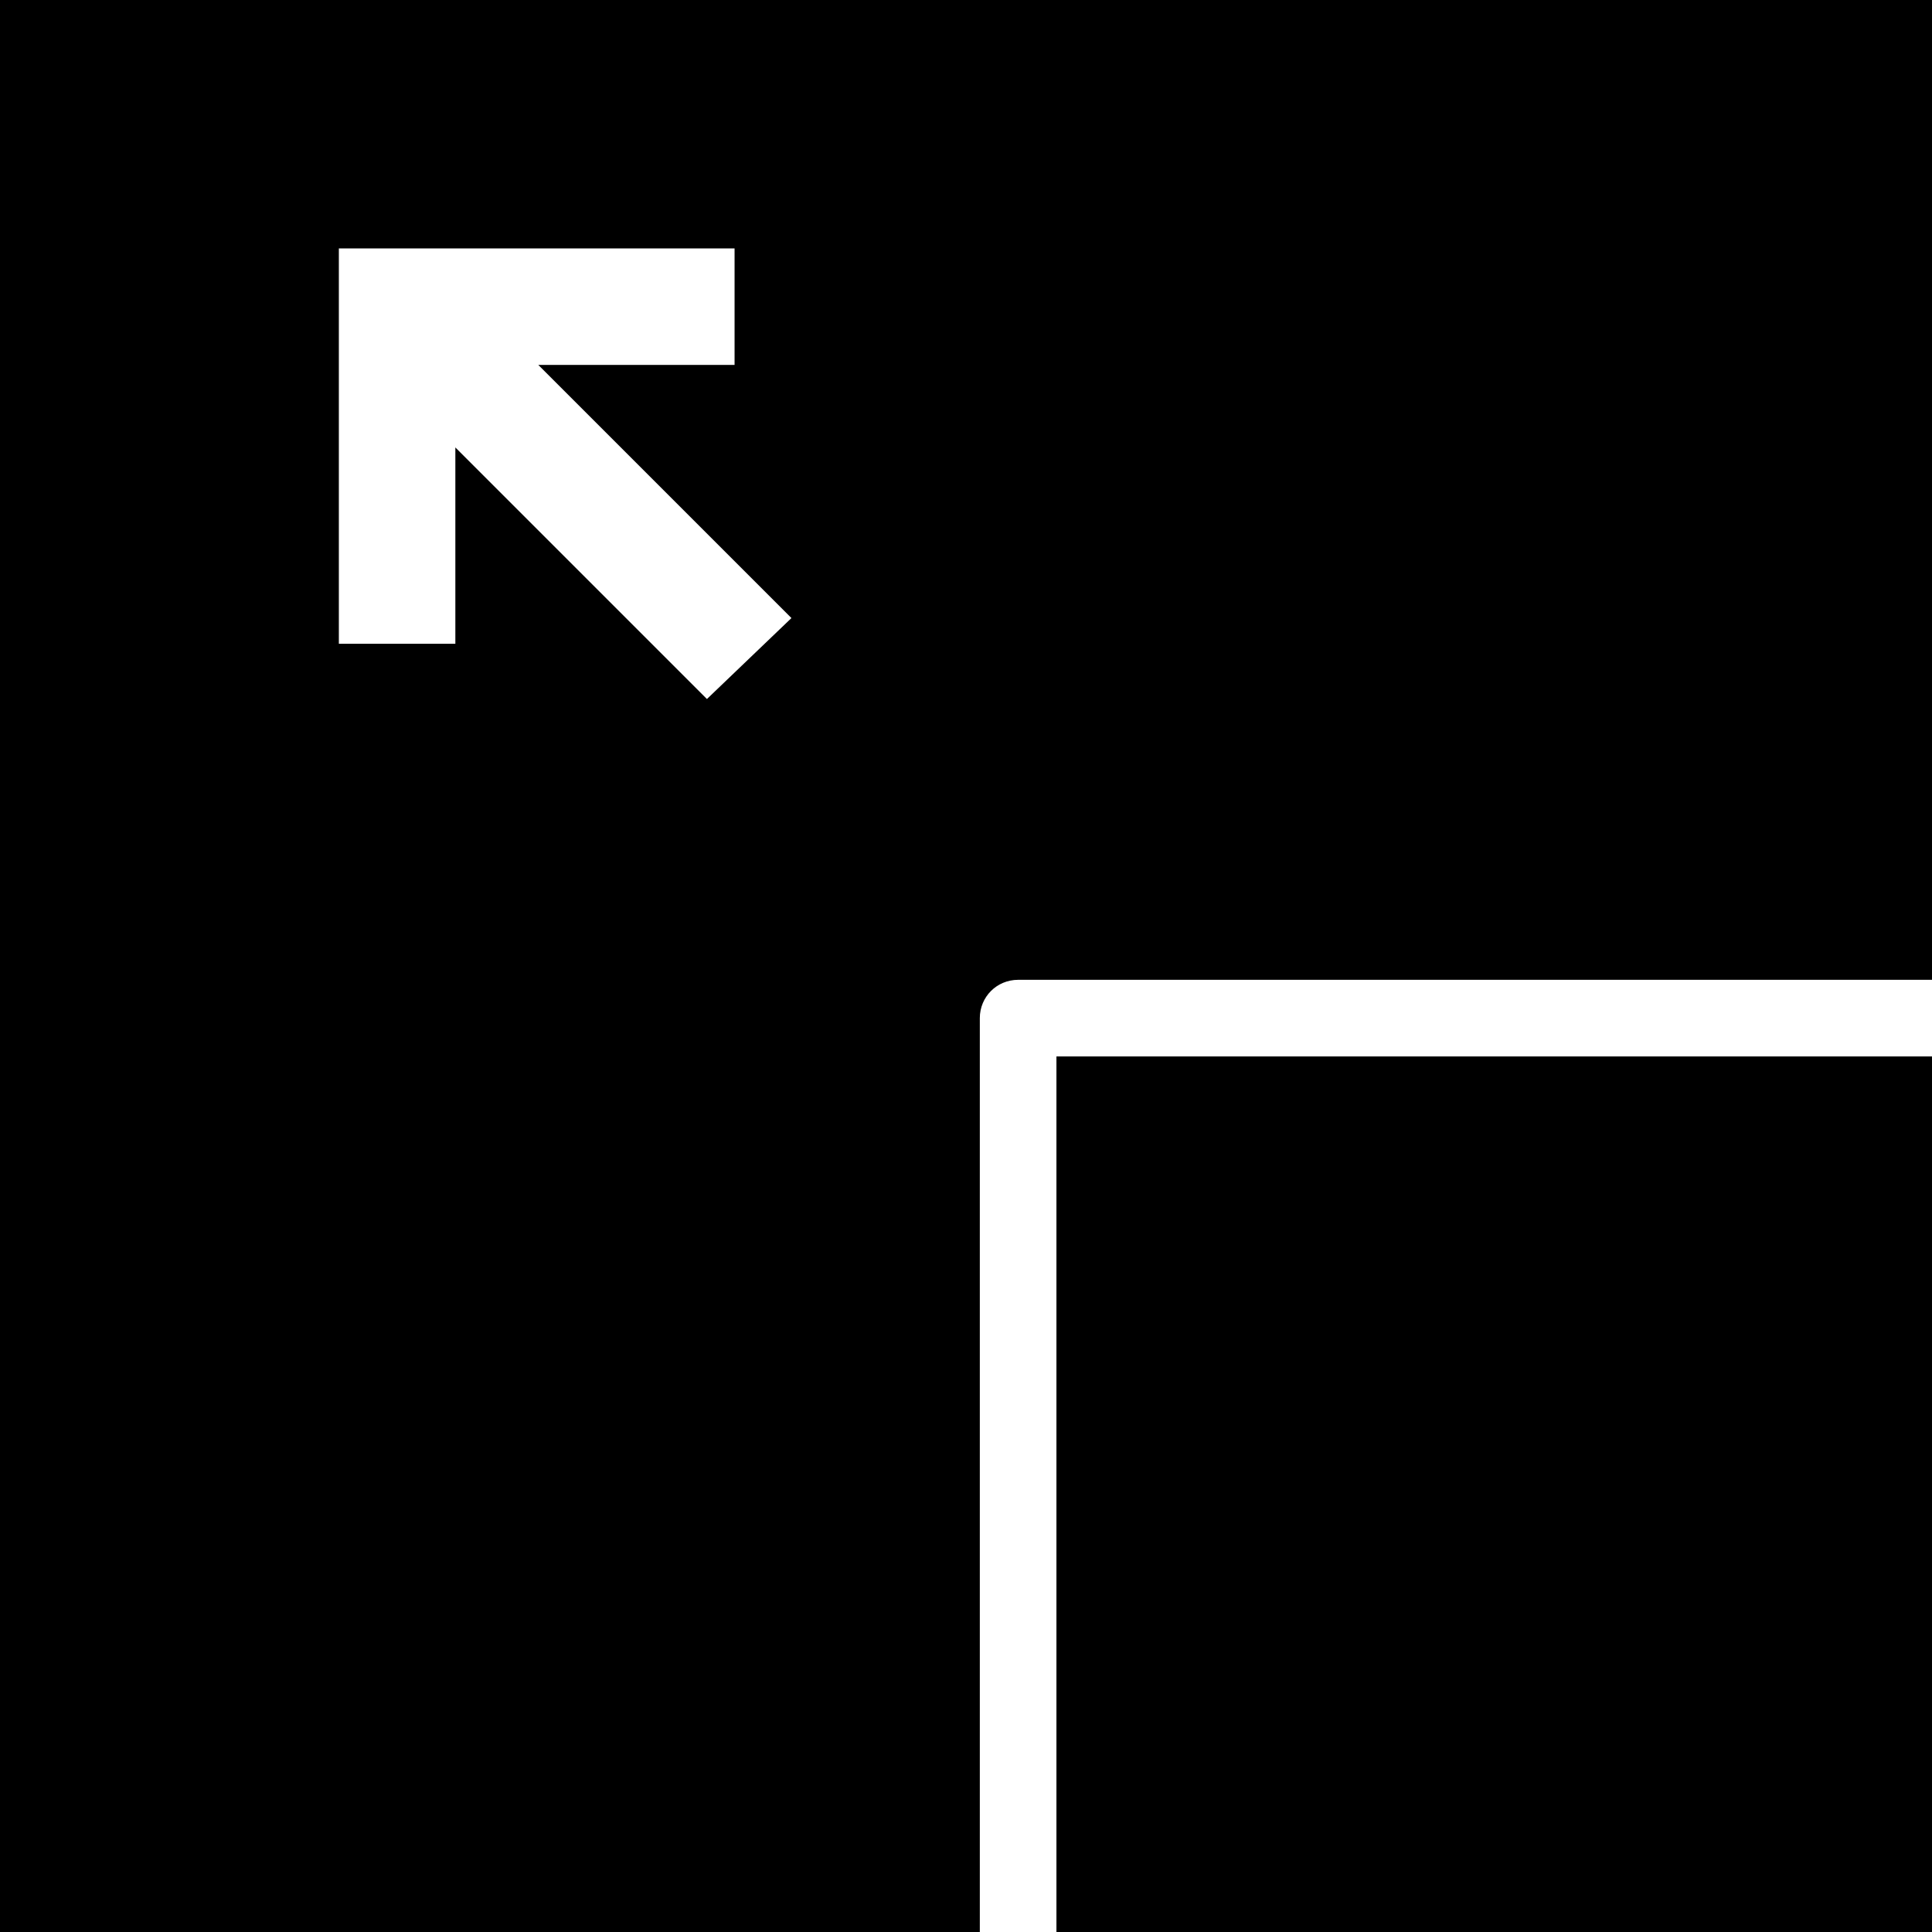
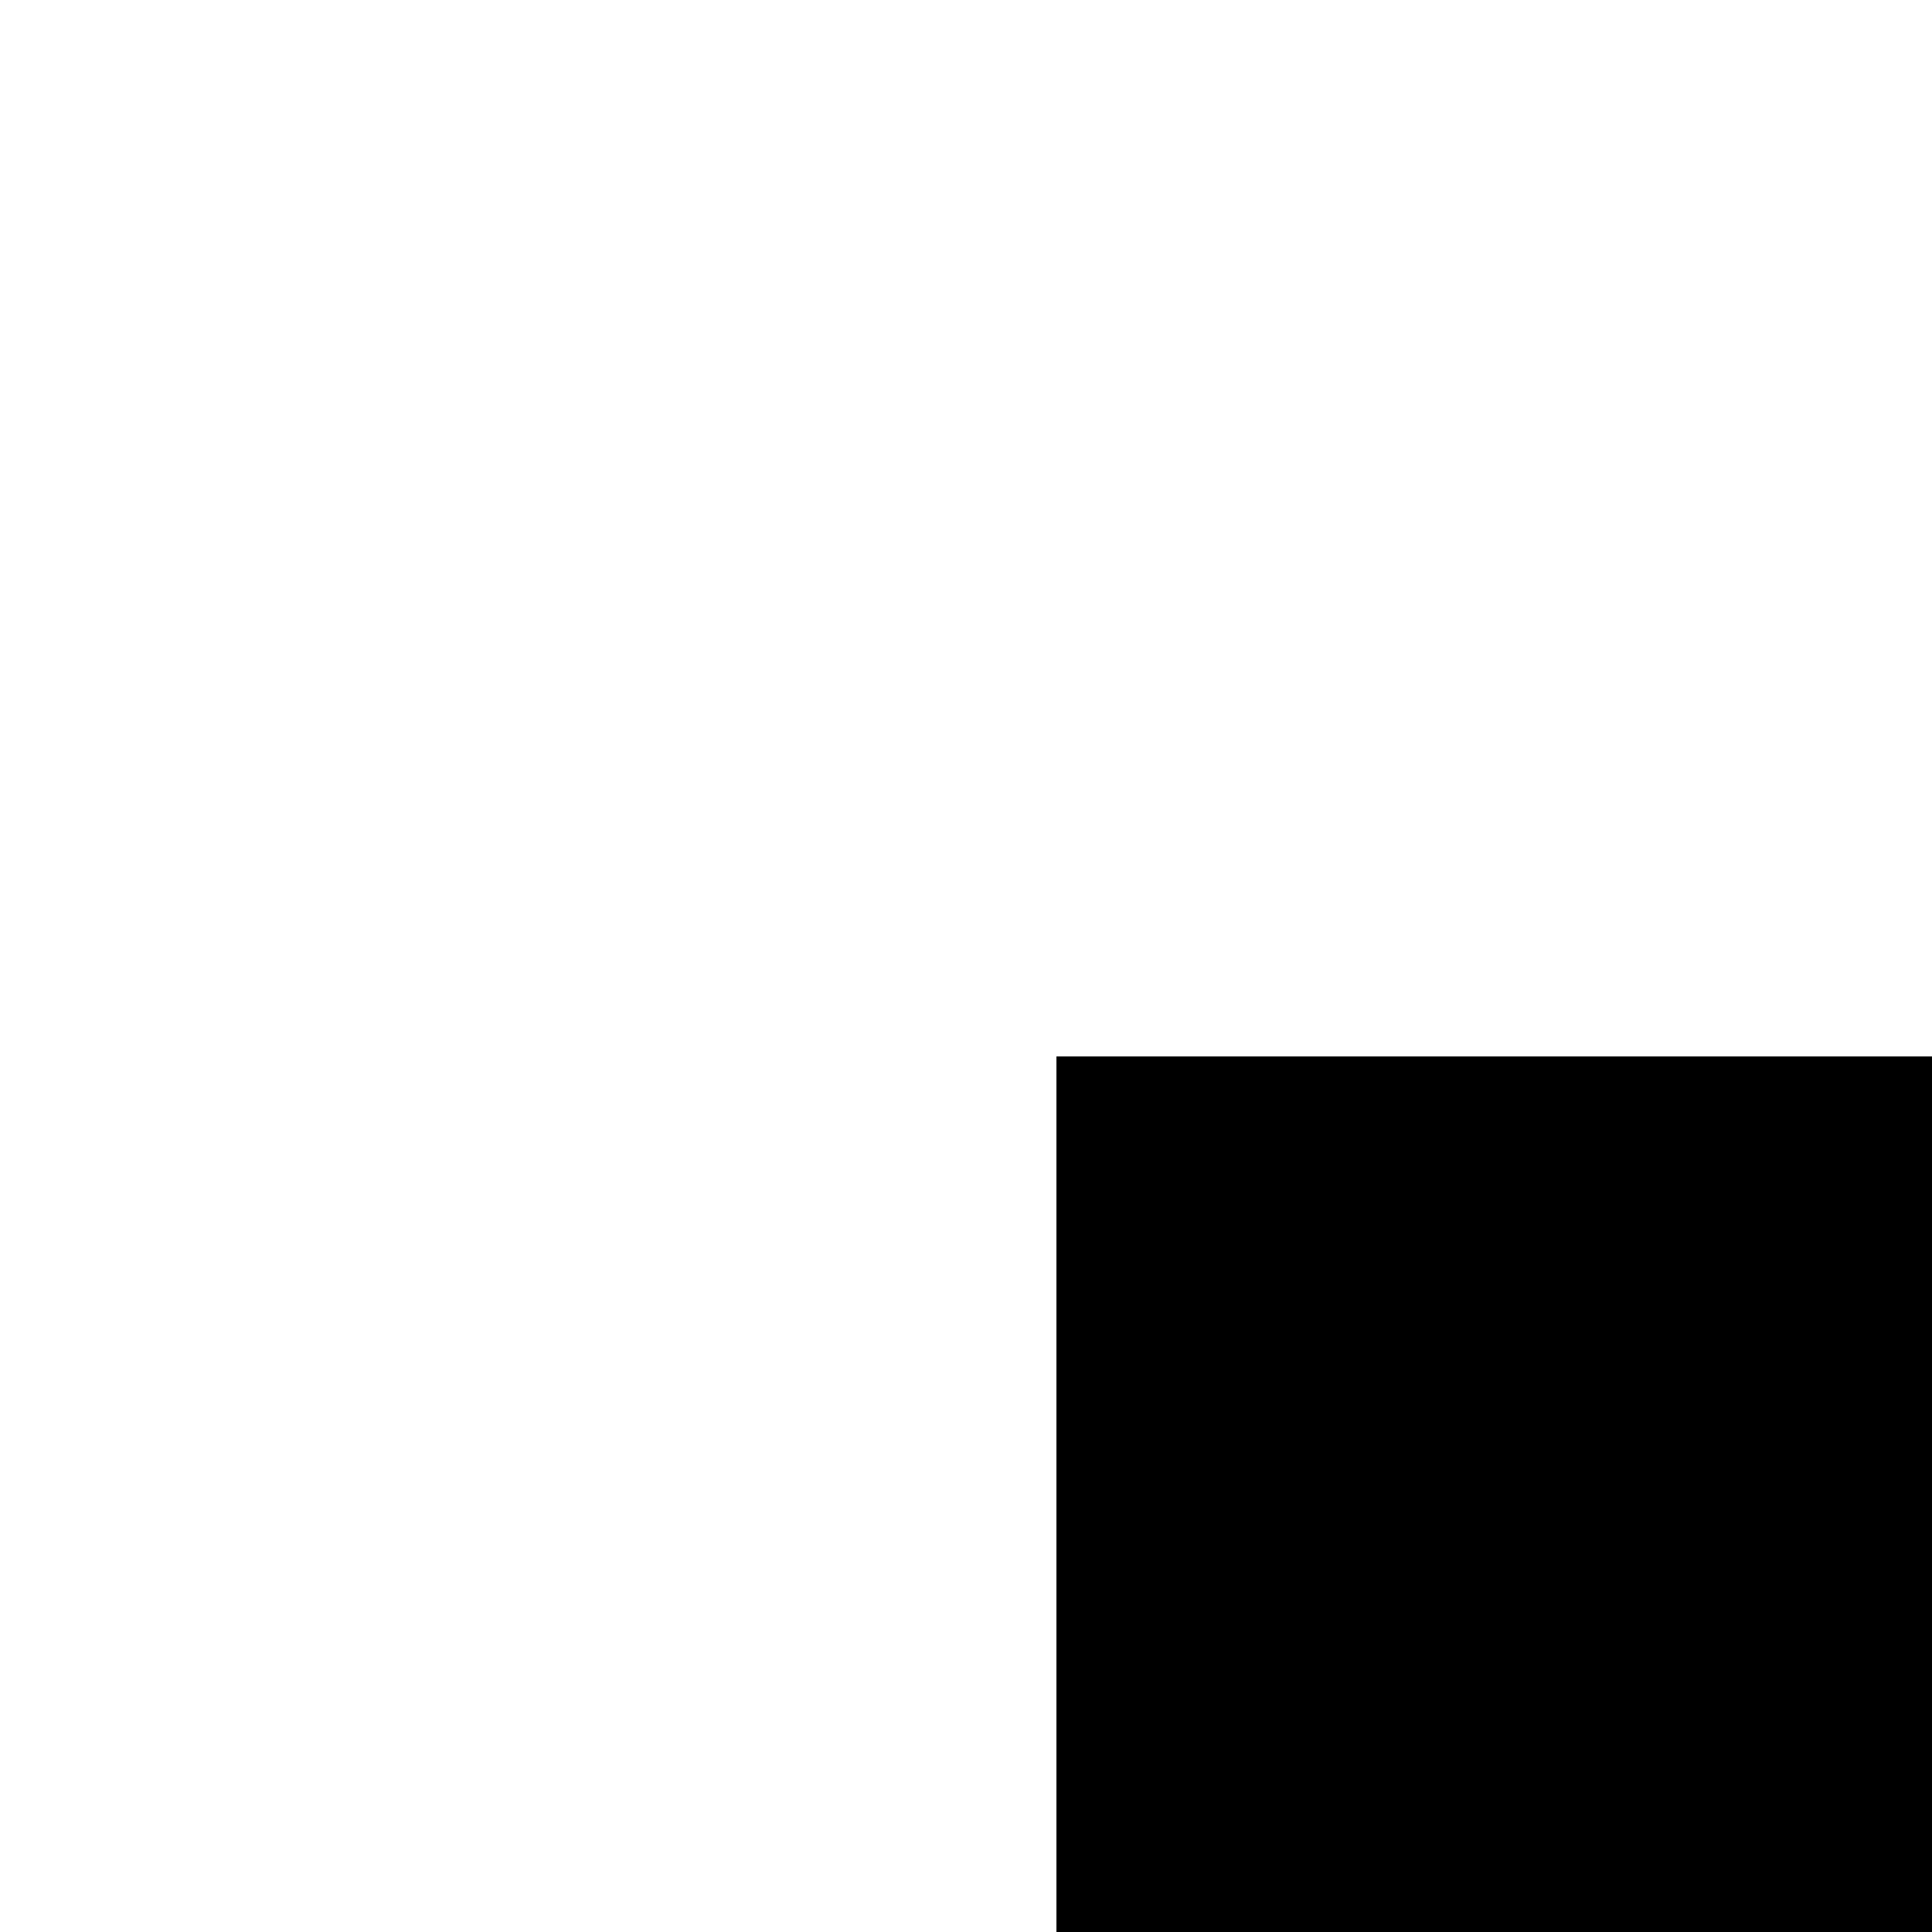
<svg xmlns="http://www.w3.org/2000/svg" fill="#000000" version="1.1" id="Capa_1" viewBox="0 0 489.2 489.2" xml:space="preserve">
  <g>
    <g>
      <g>
        <rect x="267.5" y="267.5" width="221.7" height="221.7" />
-         <path d="M0,0v489.2h248.1V257.8c0-5.4,4.3-9.7,9.7-9.7h231.4V0H0z M179,177l-63.7-63.7V163H85.8V62.9H186v29.5h-49.7l64.1,64.1     L179,177z" />
      </g>
    </g>
  </g>
</svg>